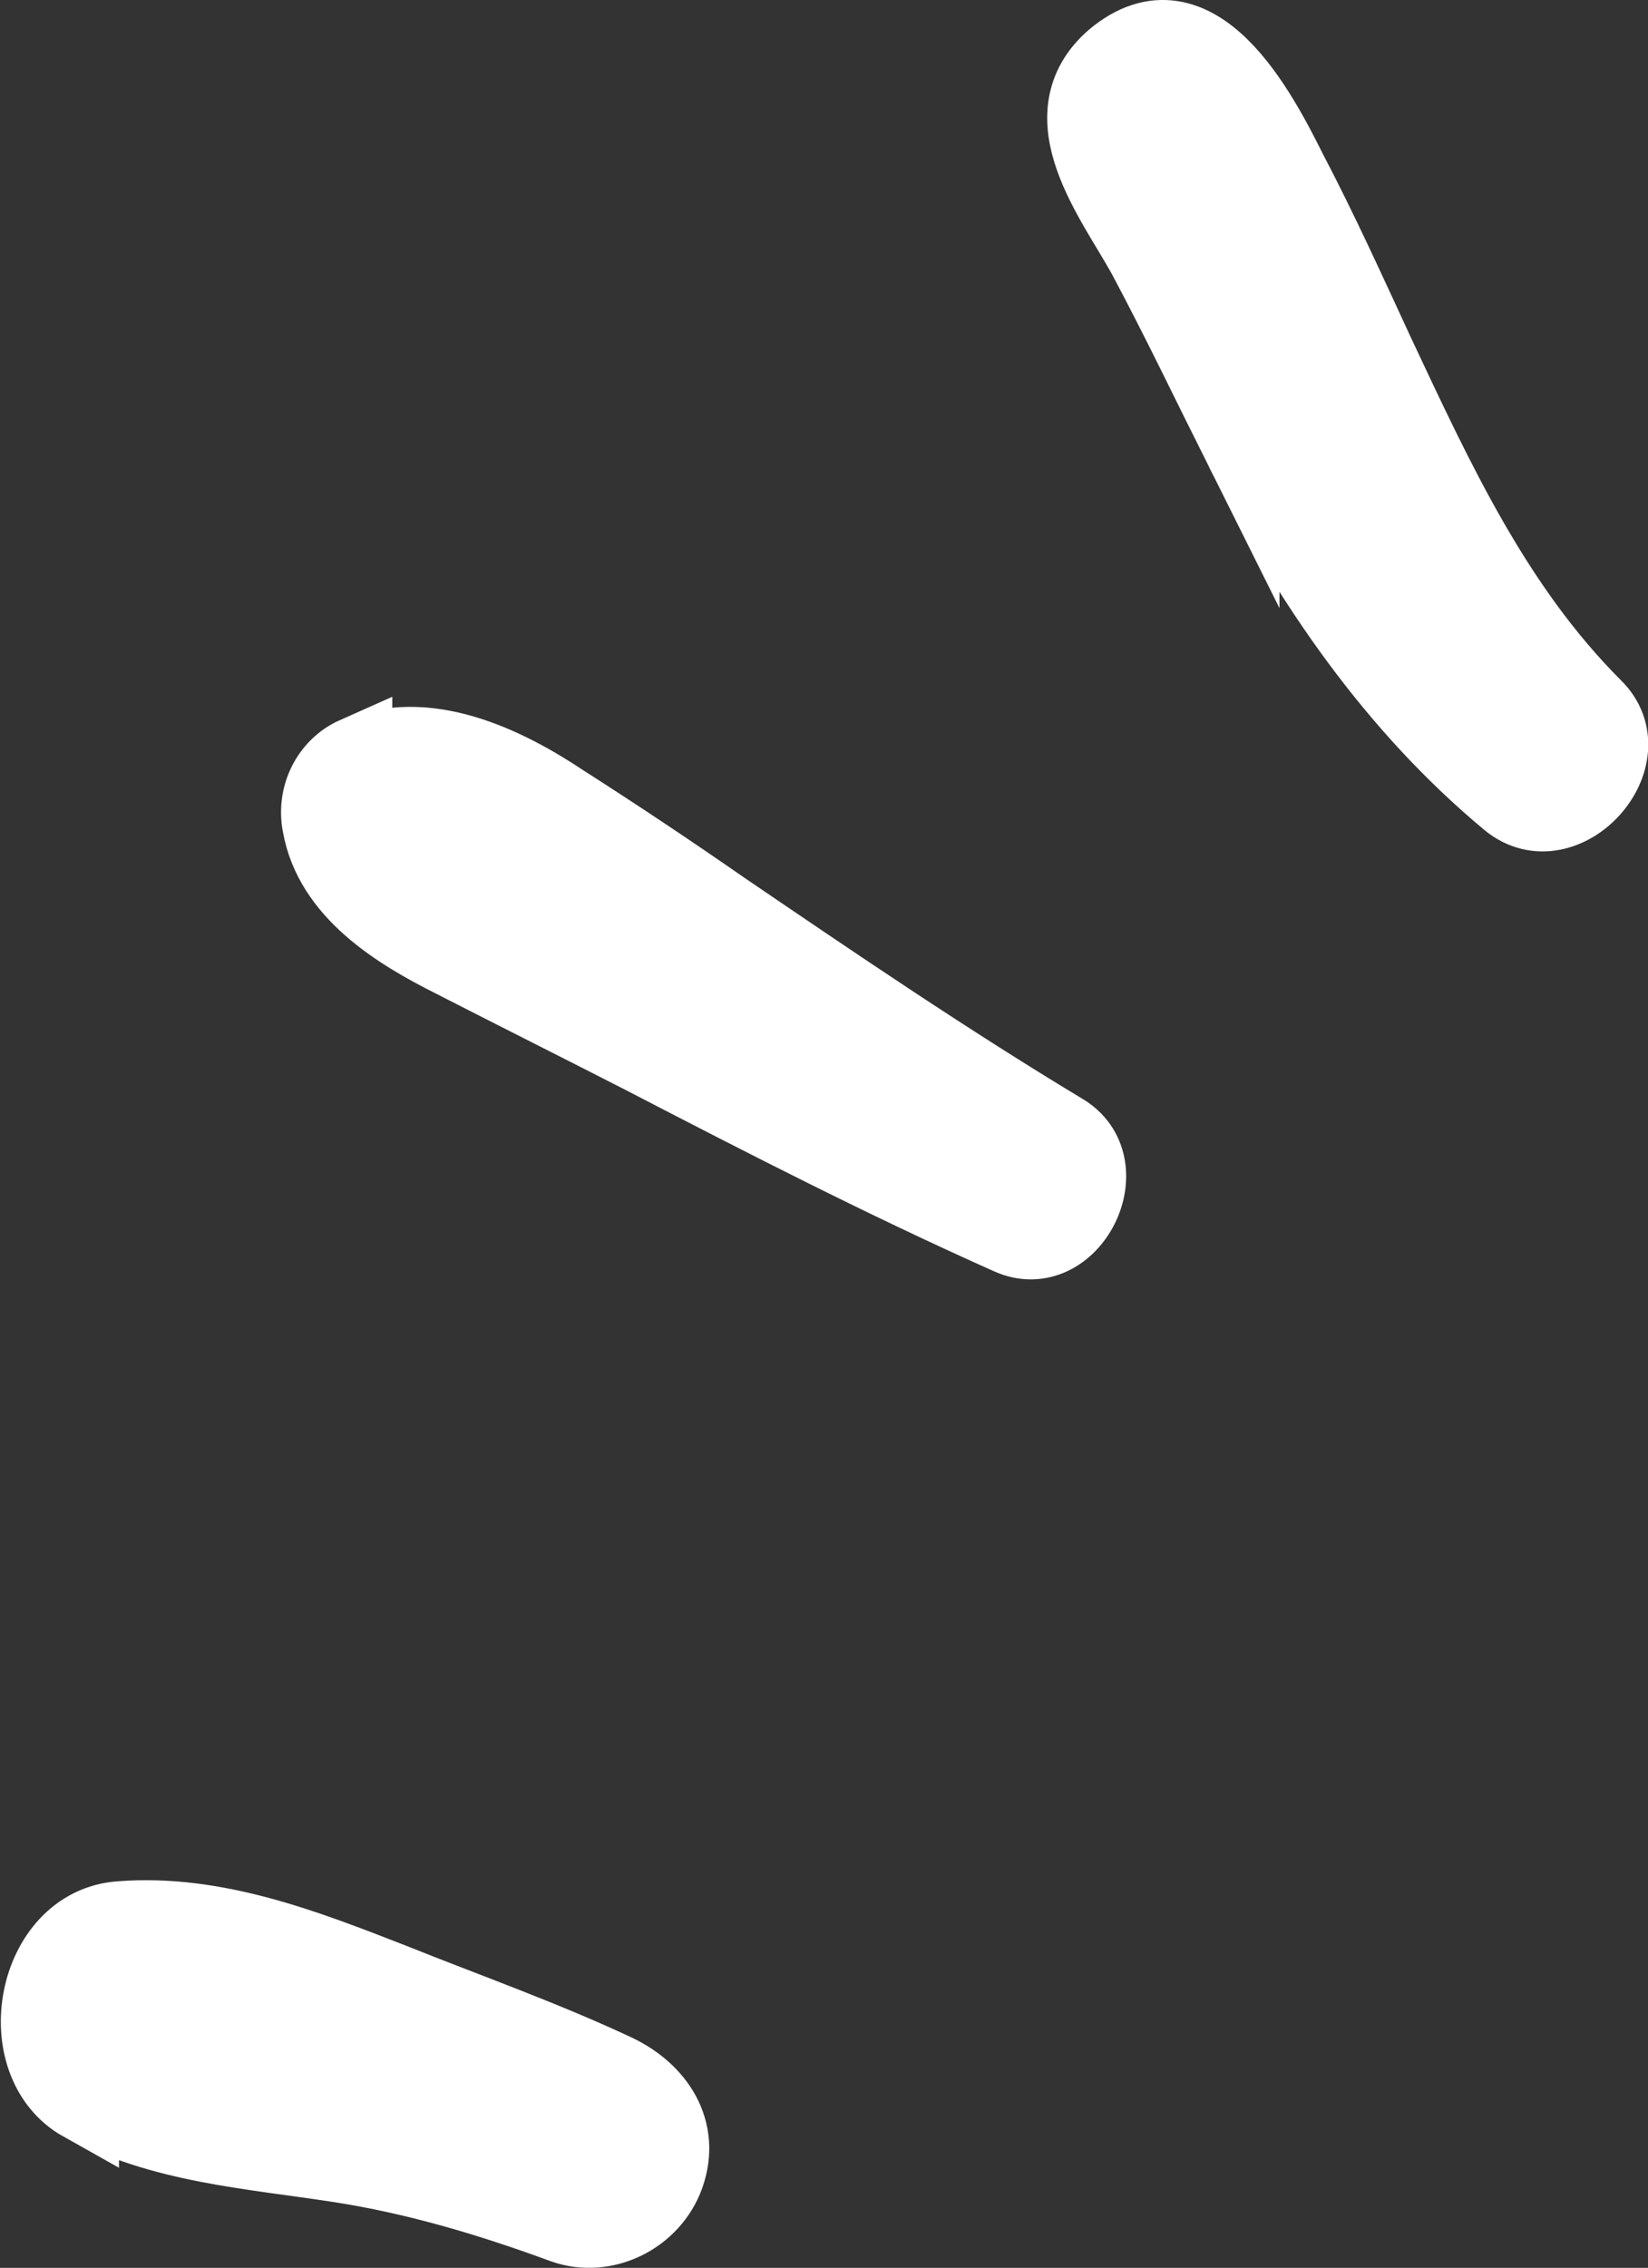
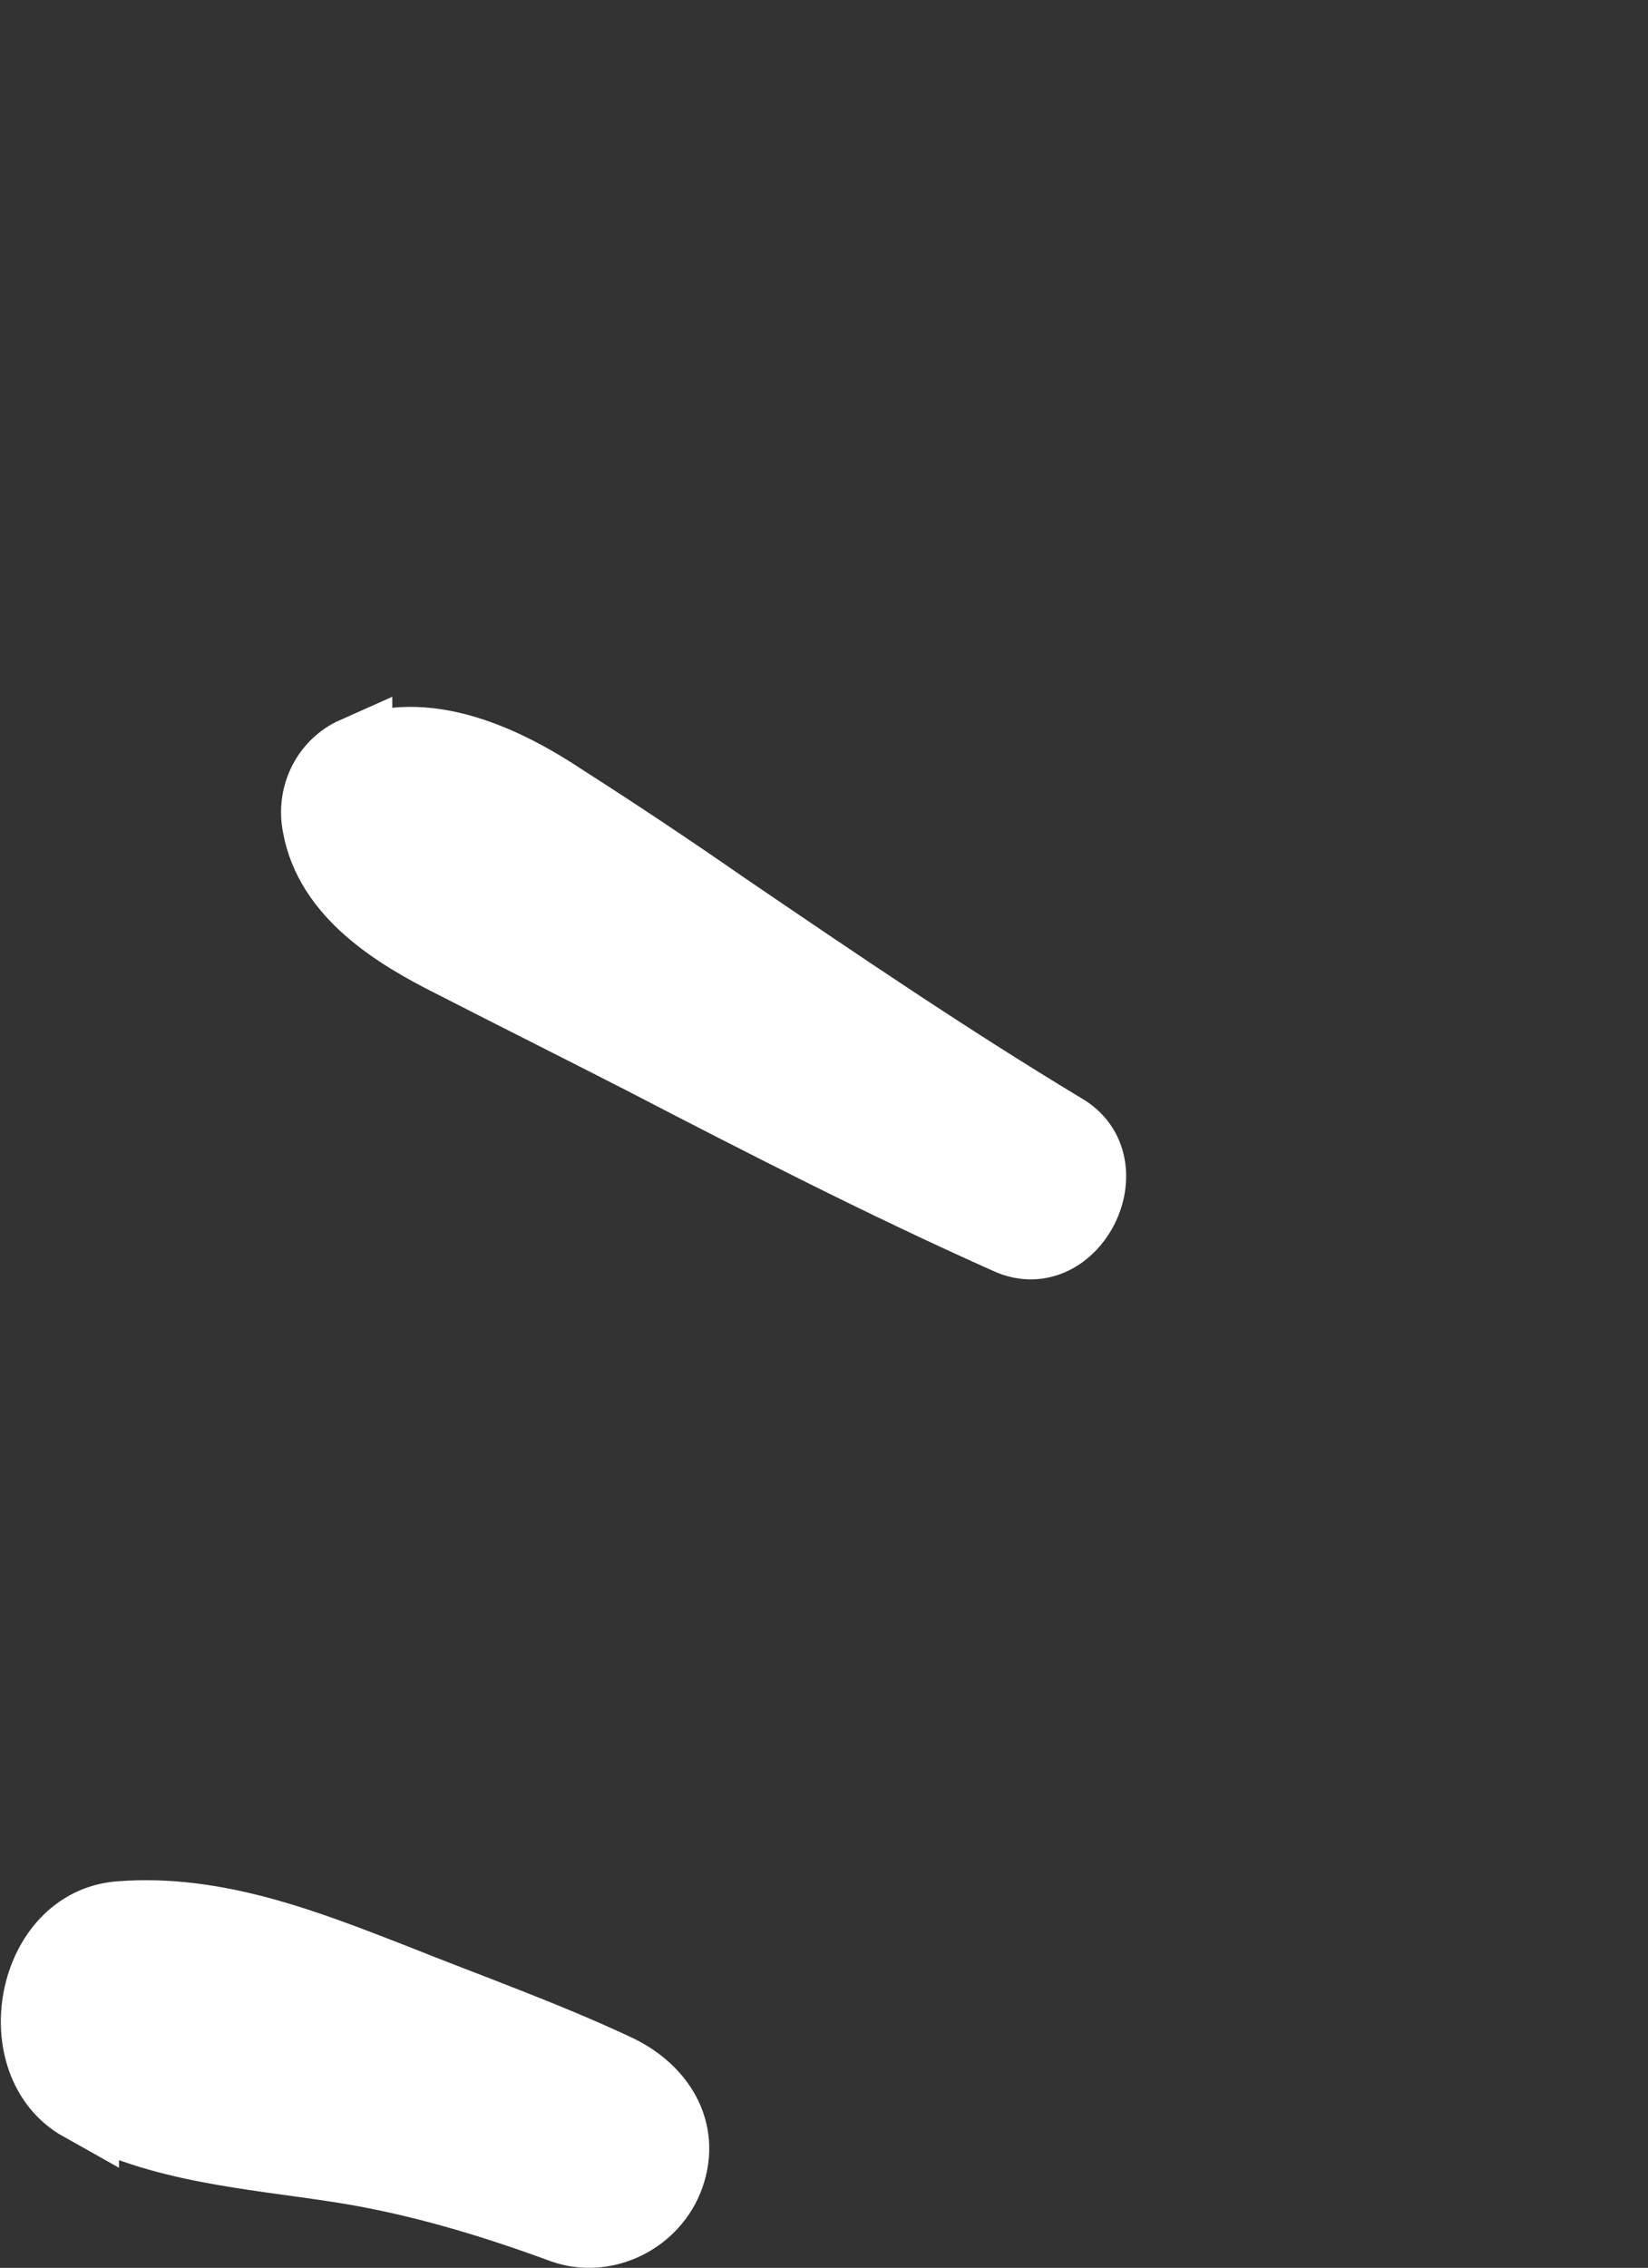
<svg xmlns="http://www.w3.org/2000/svg" id="Laag_1" version="1.1" viewBox="0 0 11.09 15.25">
  <rect x="0" y="0" width="11.09" height="15.25" fill="#333333" stroke="none" />
  <defs>
    <style>
      .st0 {
        fill: #fff;
        stroke: #fff;
        stroke-miterlimit: 10;
        stroke-width: .5px;
      }
    </style>
  </defs>
-   <path class="st0" d="M8.36,3.03c.45.89,1.02,1.72,1.79,2.36.38.31.93-.3.58-.64-.67-.67-1.06-1.52-1.46-2.37-.19-.41-.38-.83-.59-1.23-.2-.4-.63-1.23-1.19-.76-.45.39,0,.95.21,1.33.23.43.44.87.66,1.31h0Z" />
  <path class="st0" d="M2.39,5.07c-.18.08-.28.28-.24.48.08.45.52.72.9.91.43.22.85.43,1.28.65.81.42,1.63.84,2.46,1.21.42.19.76-.49.36-.72-.78-.47-1.53-.98-2.28-1.49-.36-.25-.72-.49-1.08-.72-.39-.26-.93-.52-1.4-.31h0Z" />
  <path class="st0" d="M.55,14.14c.52.29,1.15.33,1.73.42.52.08,1.02.23,1.51.41.28.1.6-.06.7-.34.11-.31-.07-.57-.34-.7-.49-.23-1-.41-1.5-.61-.59-.23-1.2-.47-1.84-.42-.59.04-.76.97-.26,1.25h0Z" />
</svg>